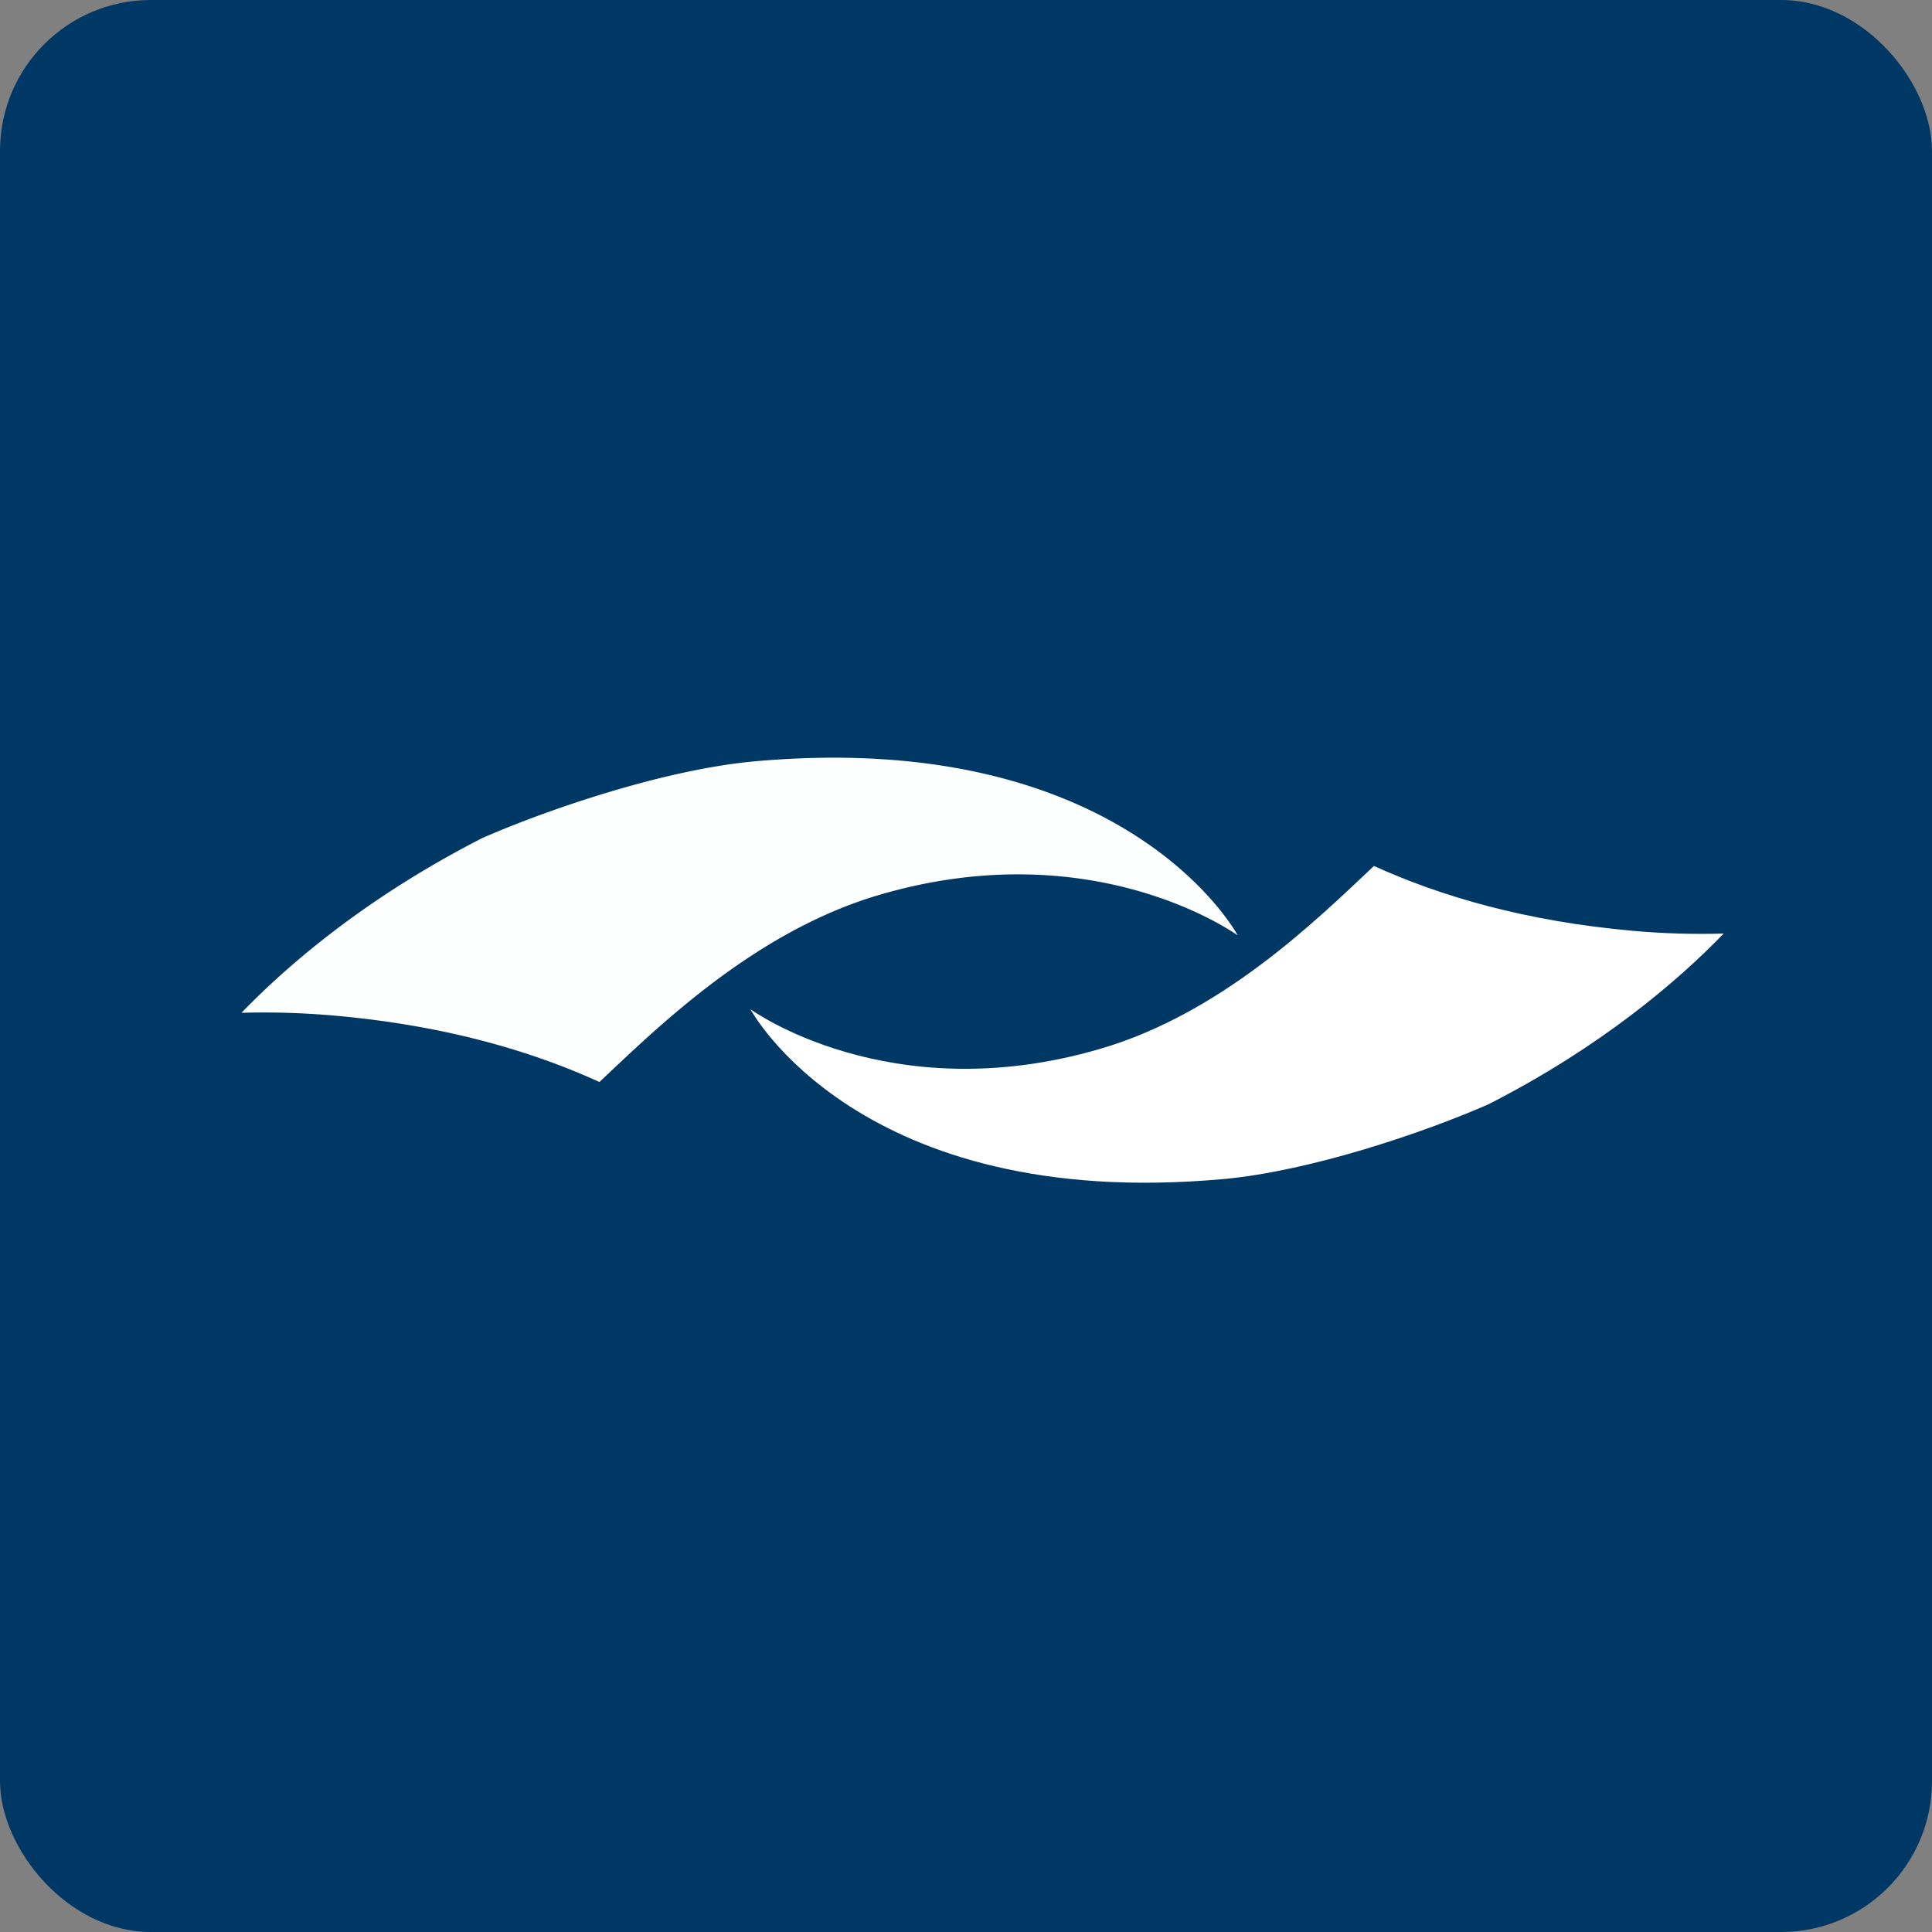
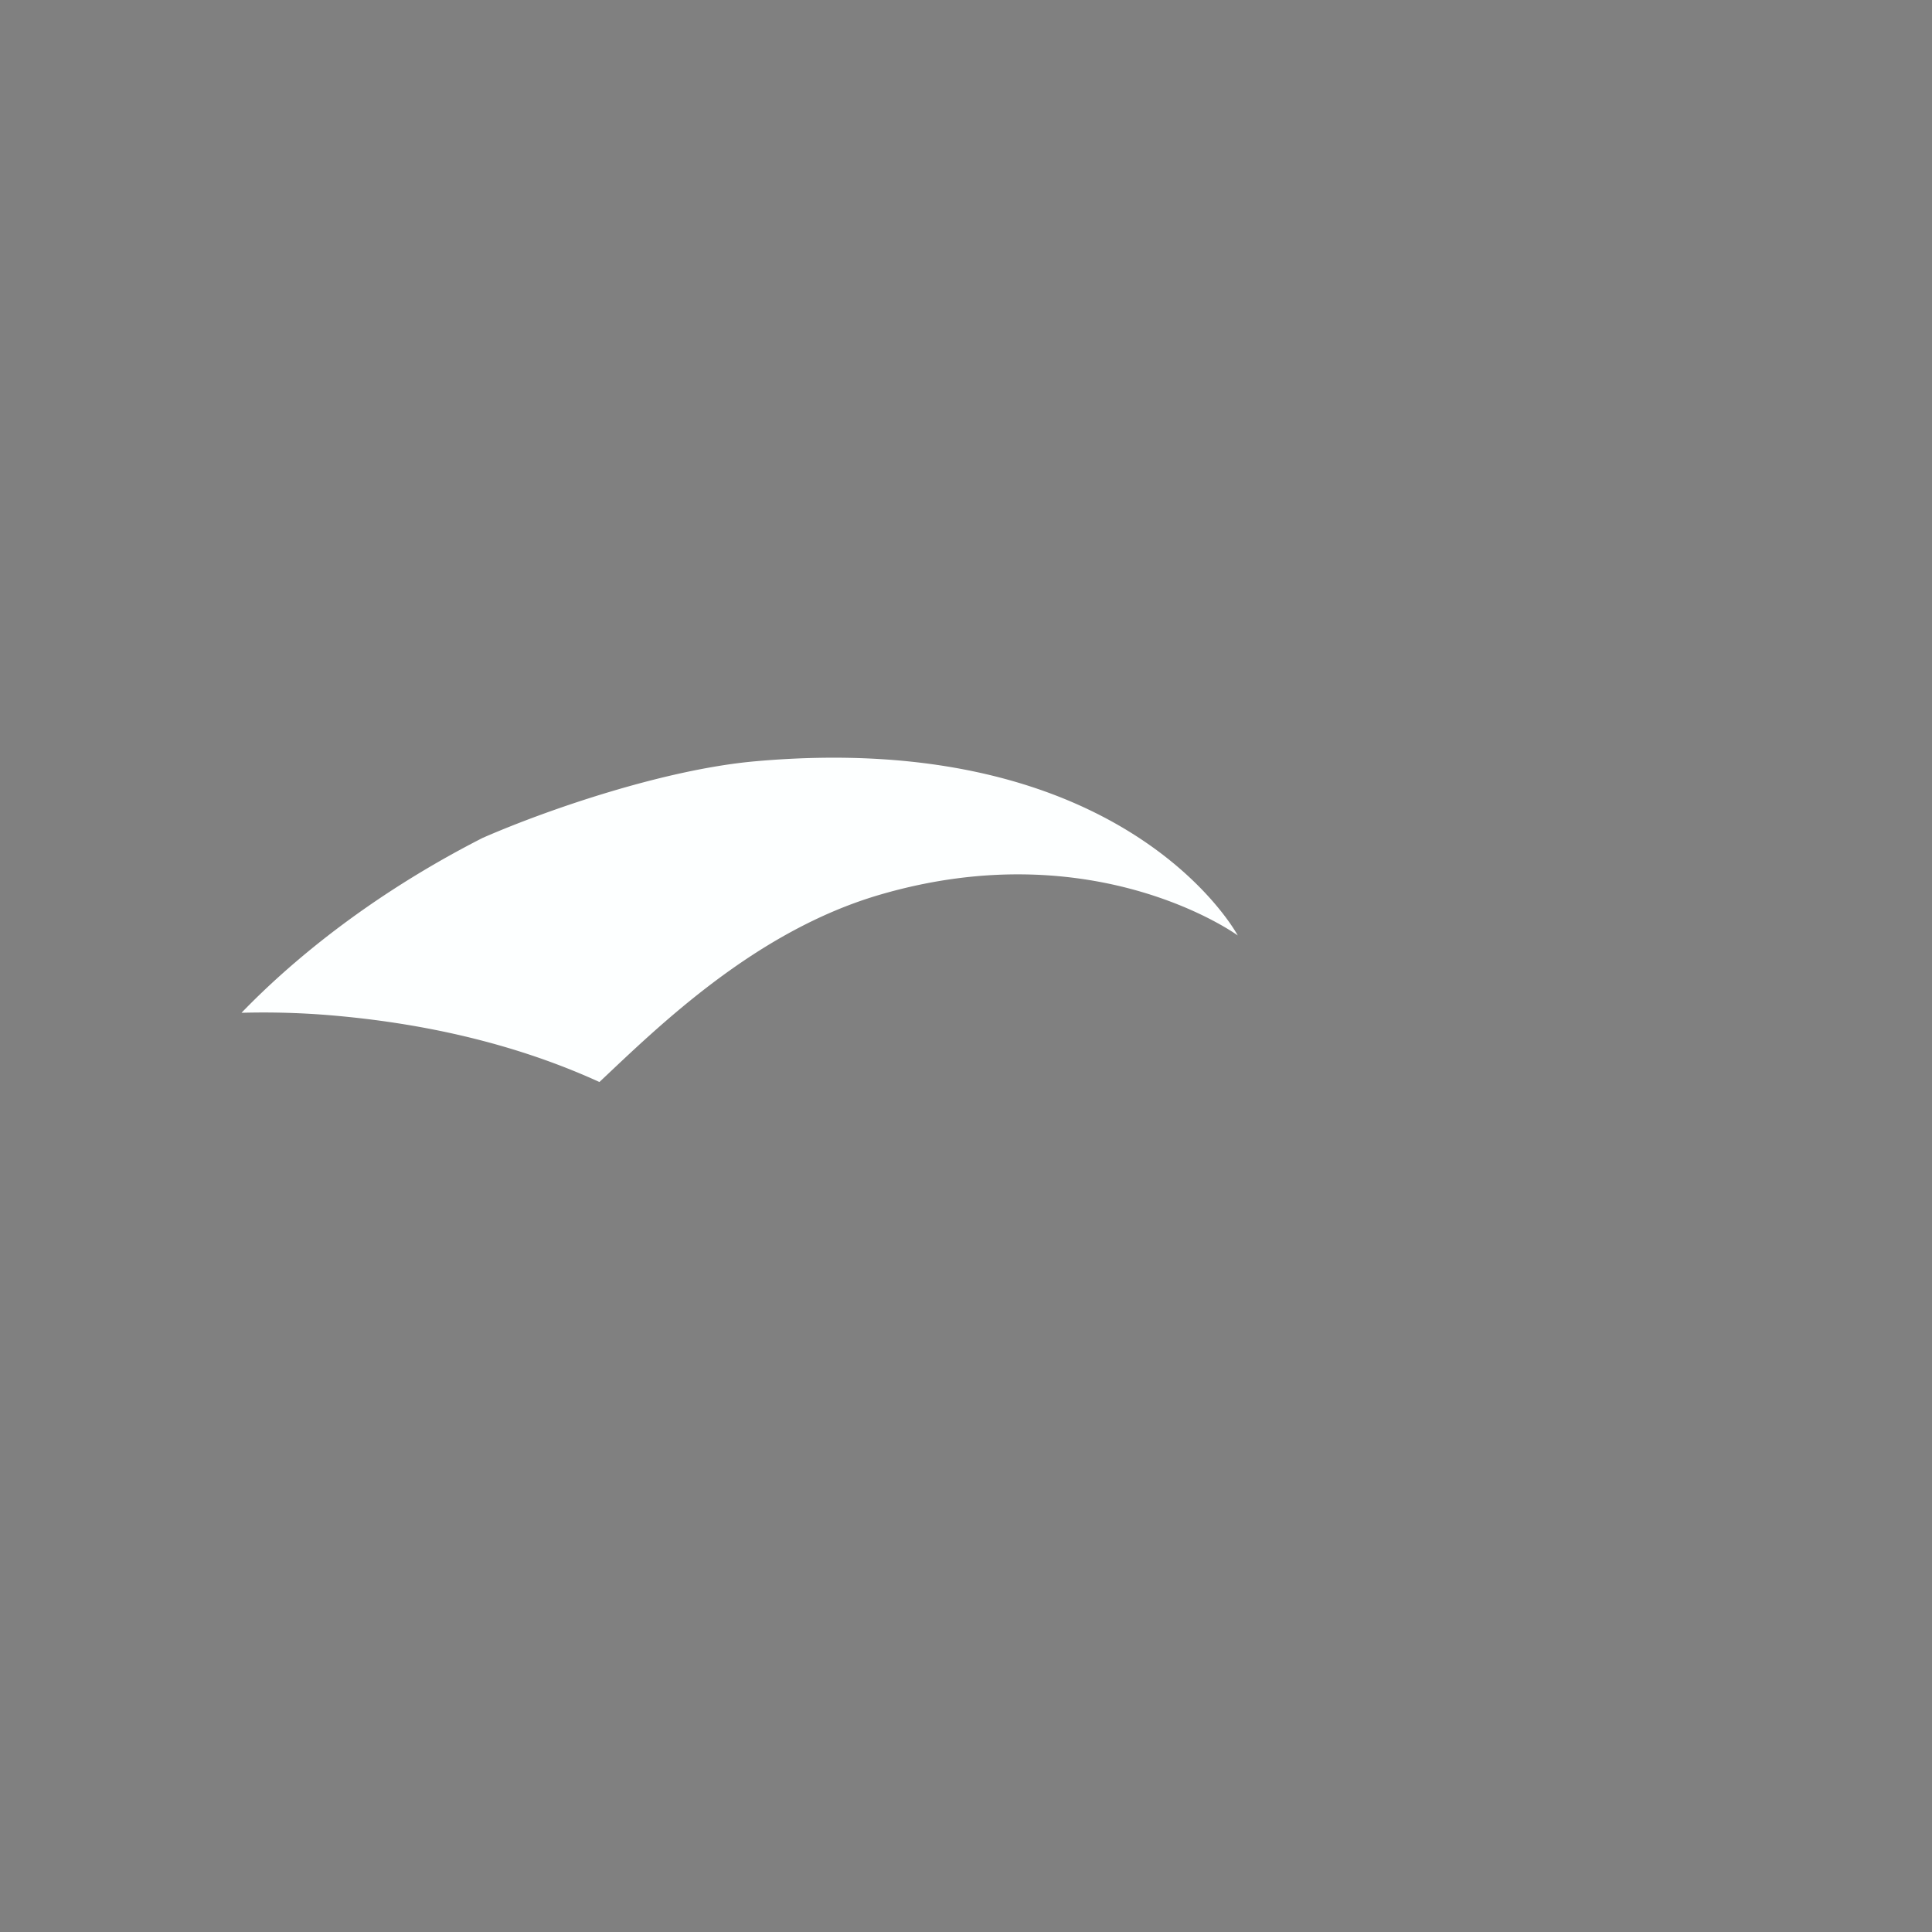
<svg xmlns="http://www.w3.org/2000/svg" width="64" height="64" viewBox="0 0 64 64">
  <rect x="0" y="0" width="64" height="64" fill="#808080" stroke="none" />
-   <rect x="0" y="0" width="64" height="64" rx="5" ry="5" fill="#003865" />
  <path fill="#003763" d="" />
  <path d="M 24.981,25.222 C 22.002,25.494 18.145,26.813 15.985,27.758 C 12.146,29.717 9.533,31.962 8,33.55 A 26.701,26.701 0 0,1 11.072,33.643 C 14.705,33.963 17.593,34.809 19.857,35.843 C 21.823,33.991 25.027,30.84 29.153,29.637 C 36.301,27.549 41.002,30.988 41.002,30.988 C 41.002,30.988 37.34,24.107 24.981,25.222 Z" fill="#fdffff" />
-   <path d="M 40.512,39.06 C 43.421,38.795 47.19,37.509 49.299,36.585 C 53.049,34.673 55.599,32.479 57.1,30.925 C 56.148,30.952 55.147,30.929 54.1,30.836 C 50.551,30.521 47.731,29.695 45.514,28.686 C 43.595,30.494 40.466,33.572 36.436,34.747 C 29.451,36.789 24.859,33.431 24.859,33.431 C 24.859,33.431 28.439,40.153 40.512,39.059 Z" fill="#ffffff" />
</svg>